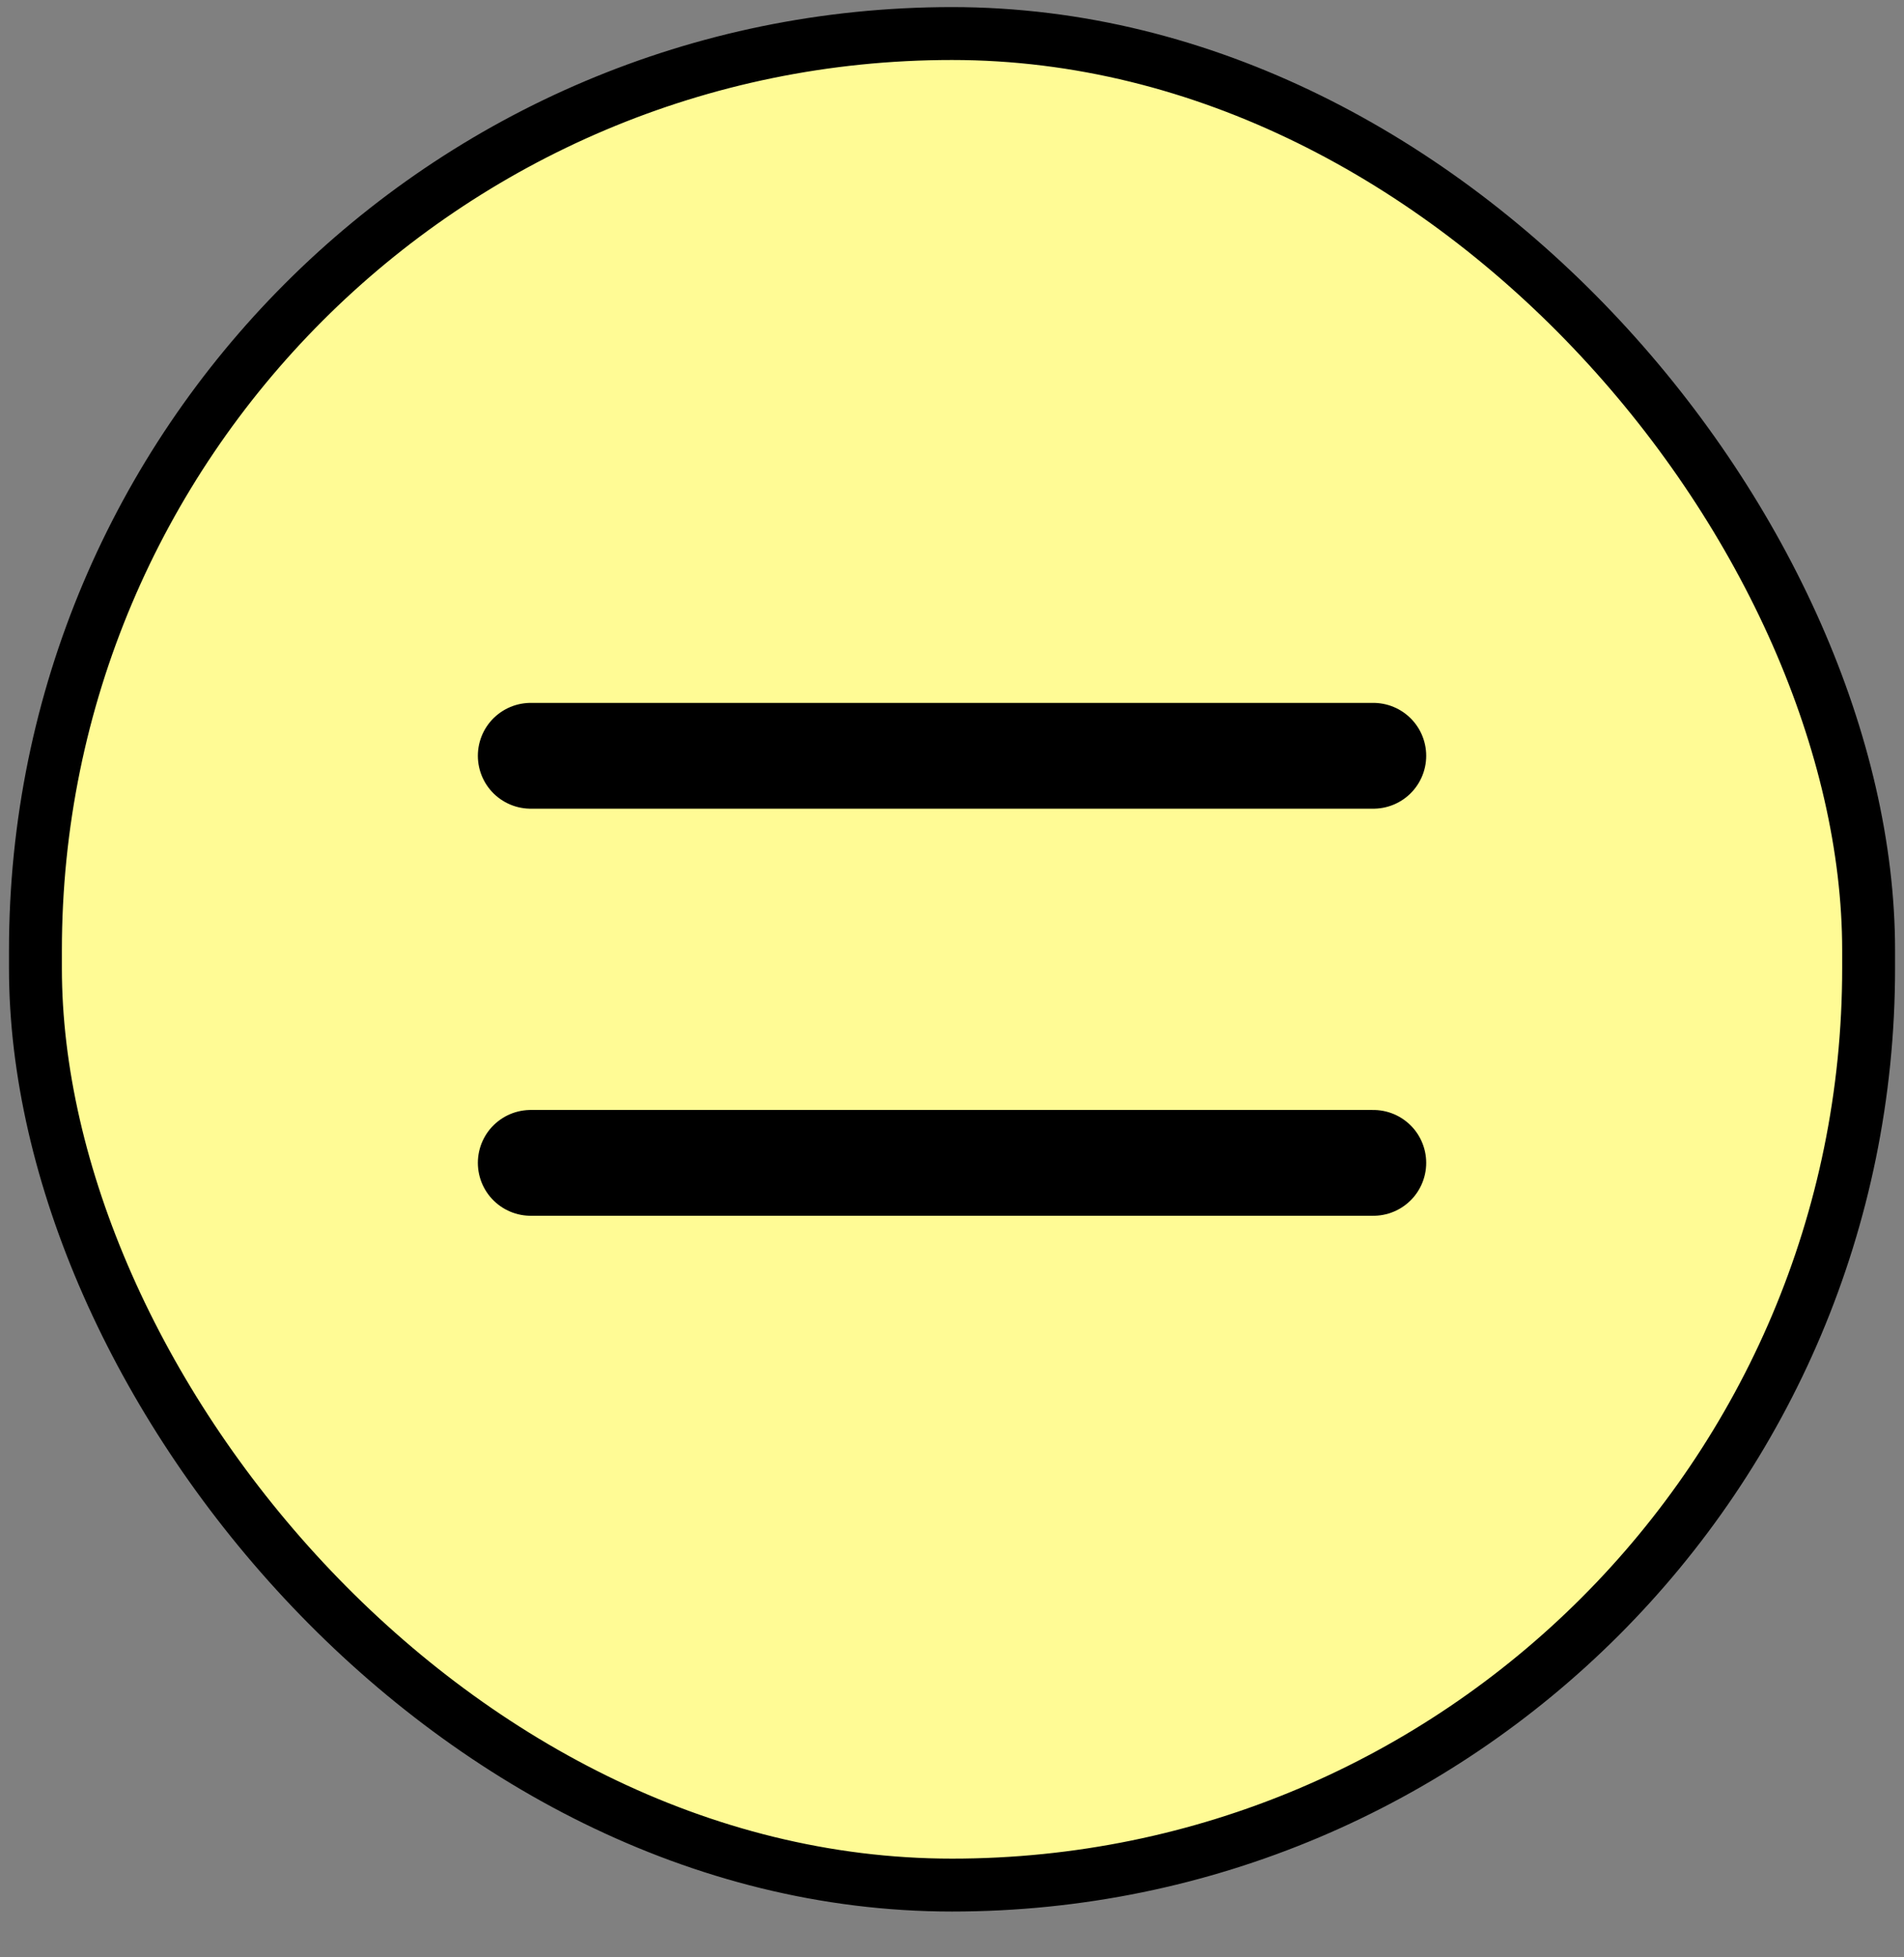
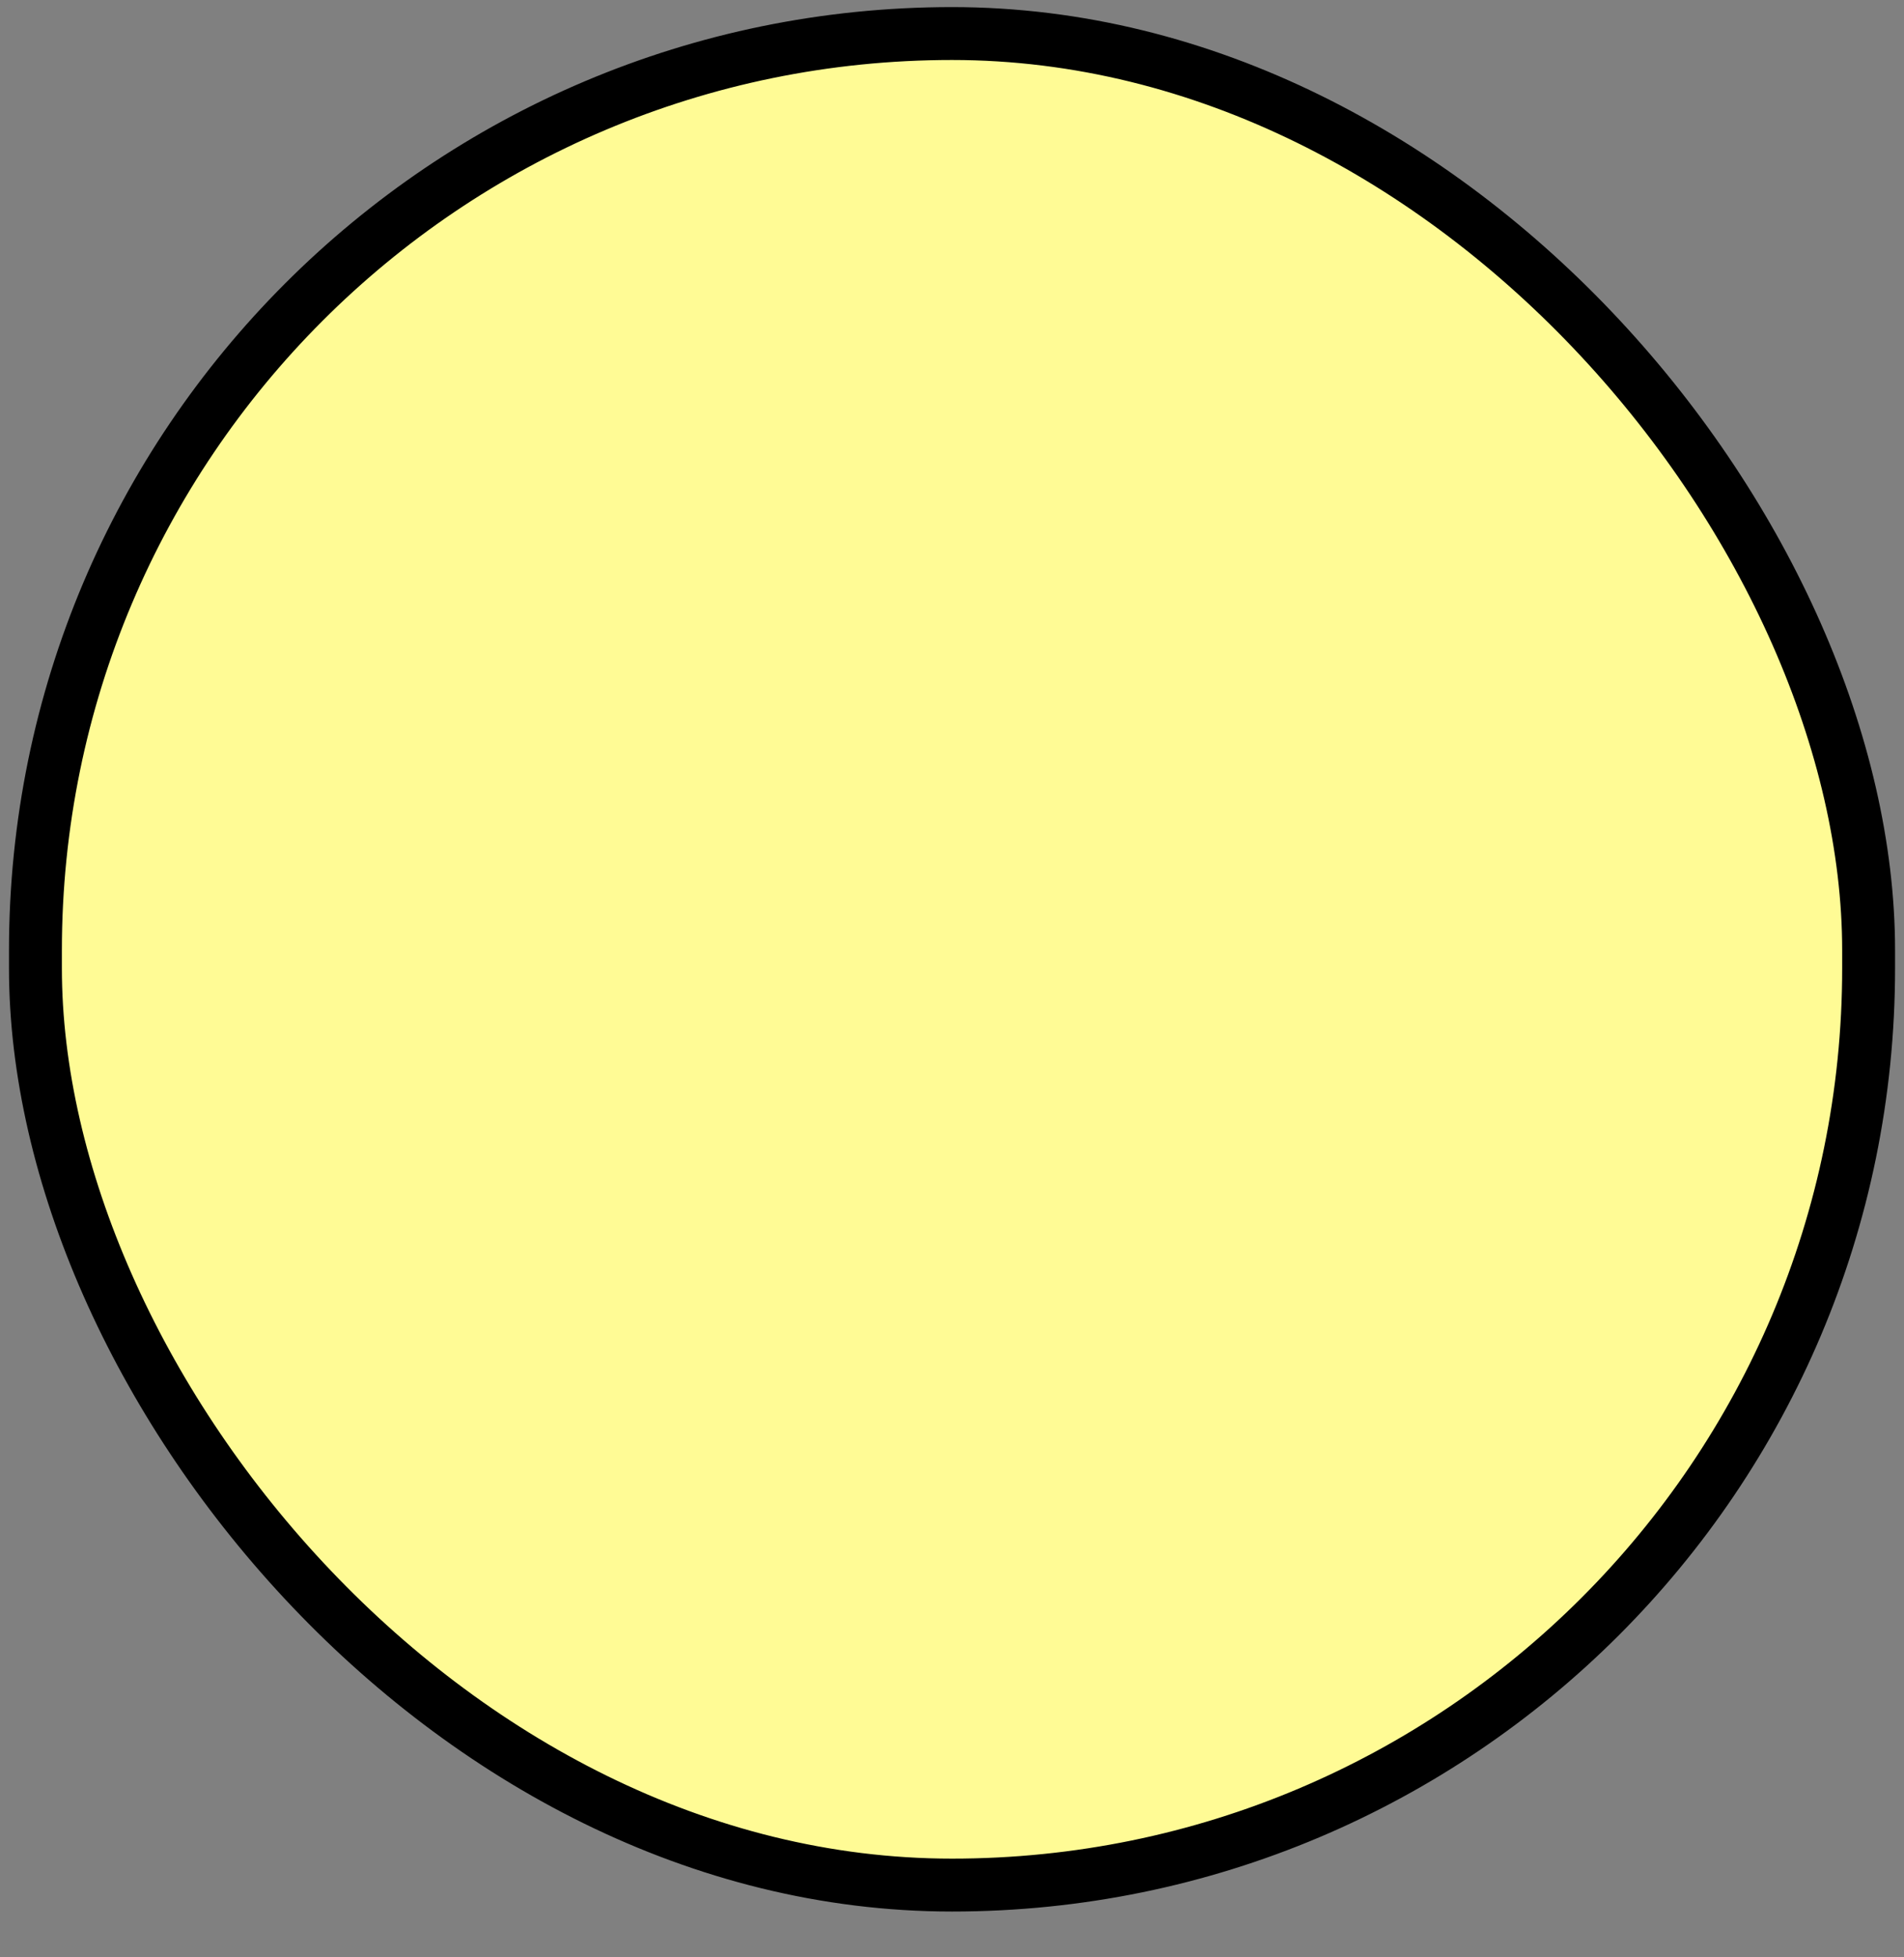
<svg xmlns="http://www.w3.org/2000/svg" width="36" height="37" viewBox="0 0 36 37" fill="none">
  <rect x="0" y="0" width="36" height="37" fill="#808080" stroke="none" />
  <rect x="0.67" y="0.634" width="34.661" height="35" rx="17.331" fill="#FFFB95" stroke="black" />
-   <path d="M10.035 14.287H25.966" stroke="black" stroke-width="2" stroke-linecap="round" />
-   <path d="M10.035 21.982H25.966" stroke="black" stroke-width="2" stroke-linecap="round" />
</svg>